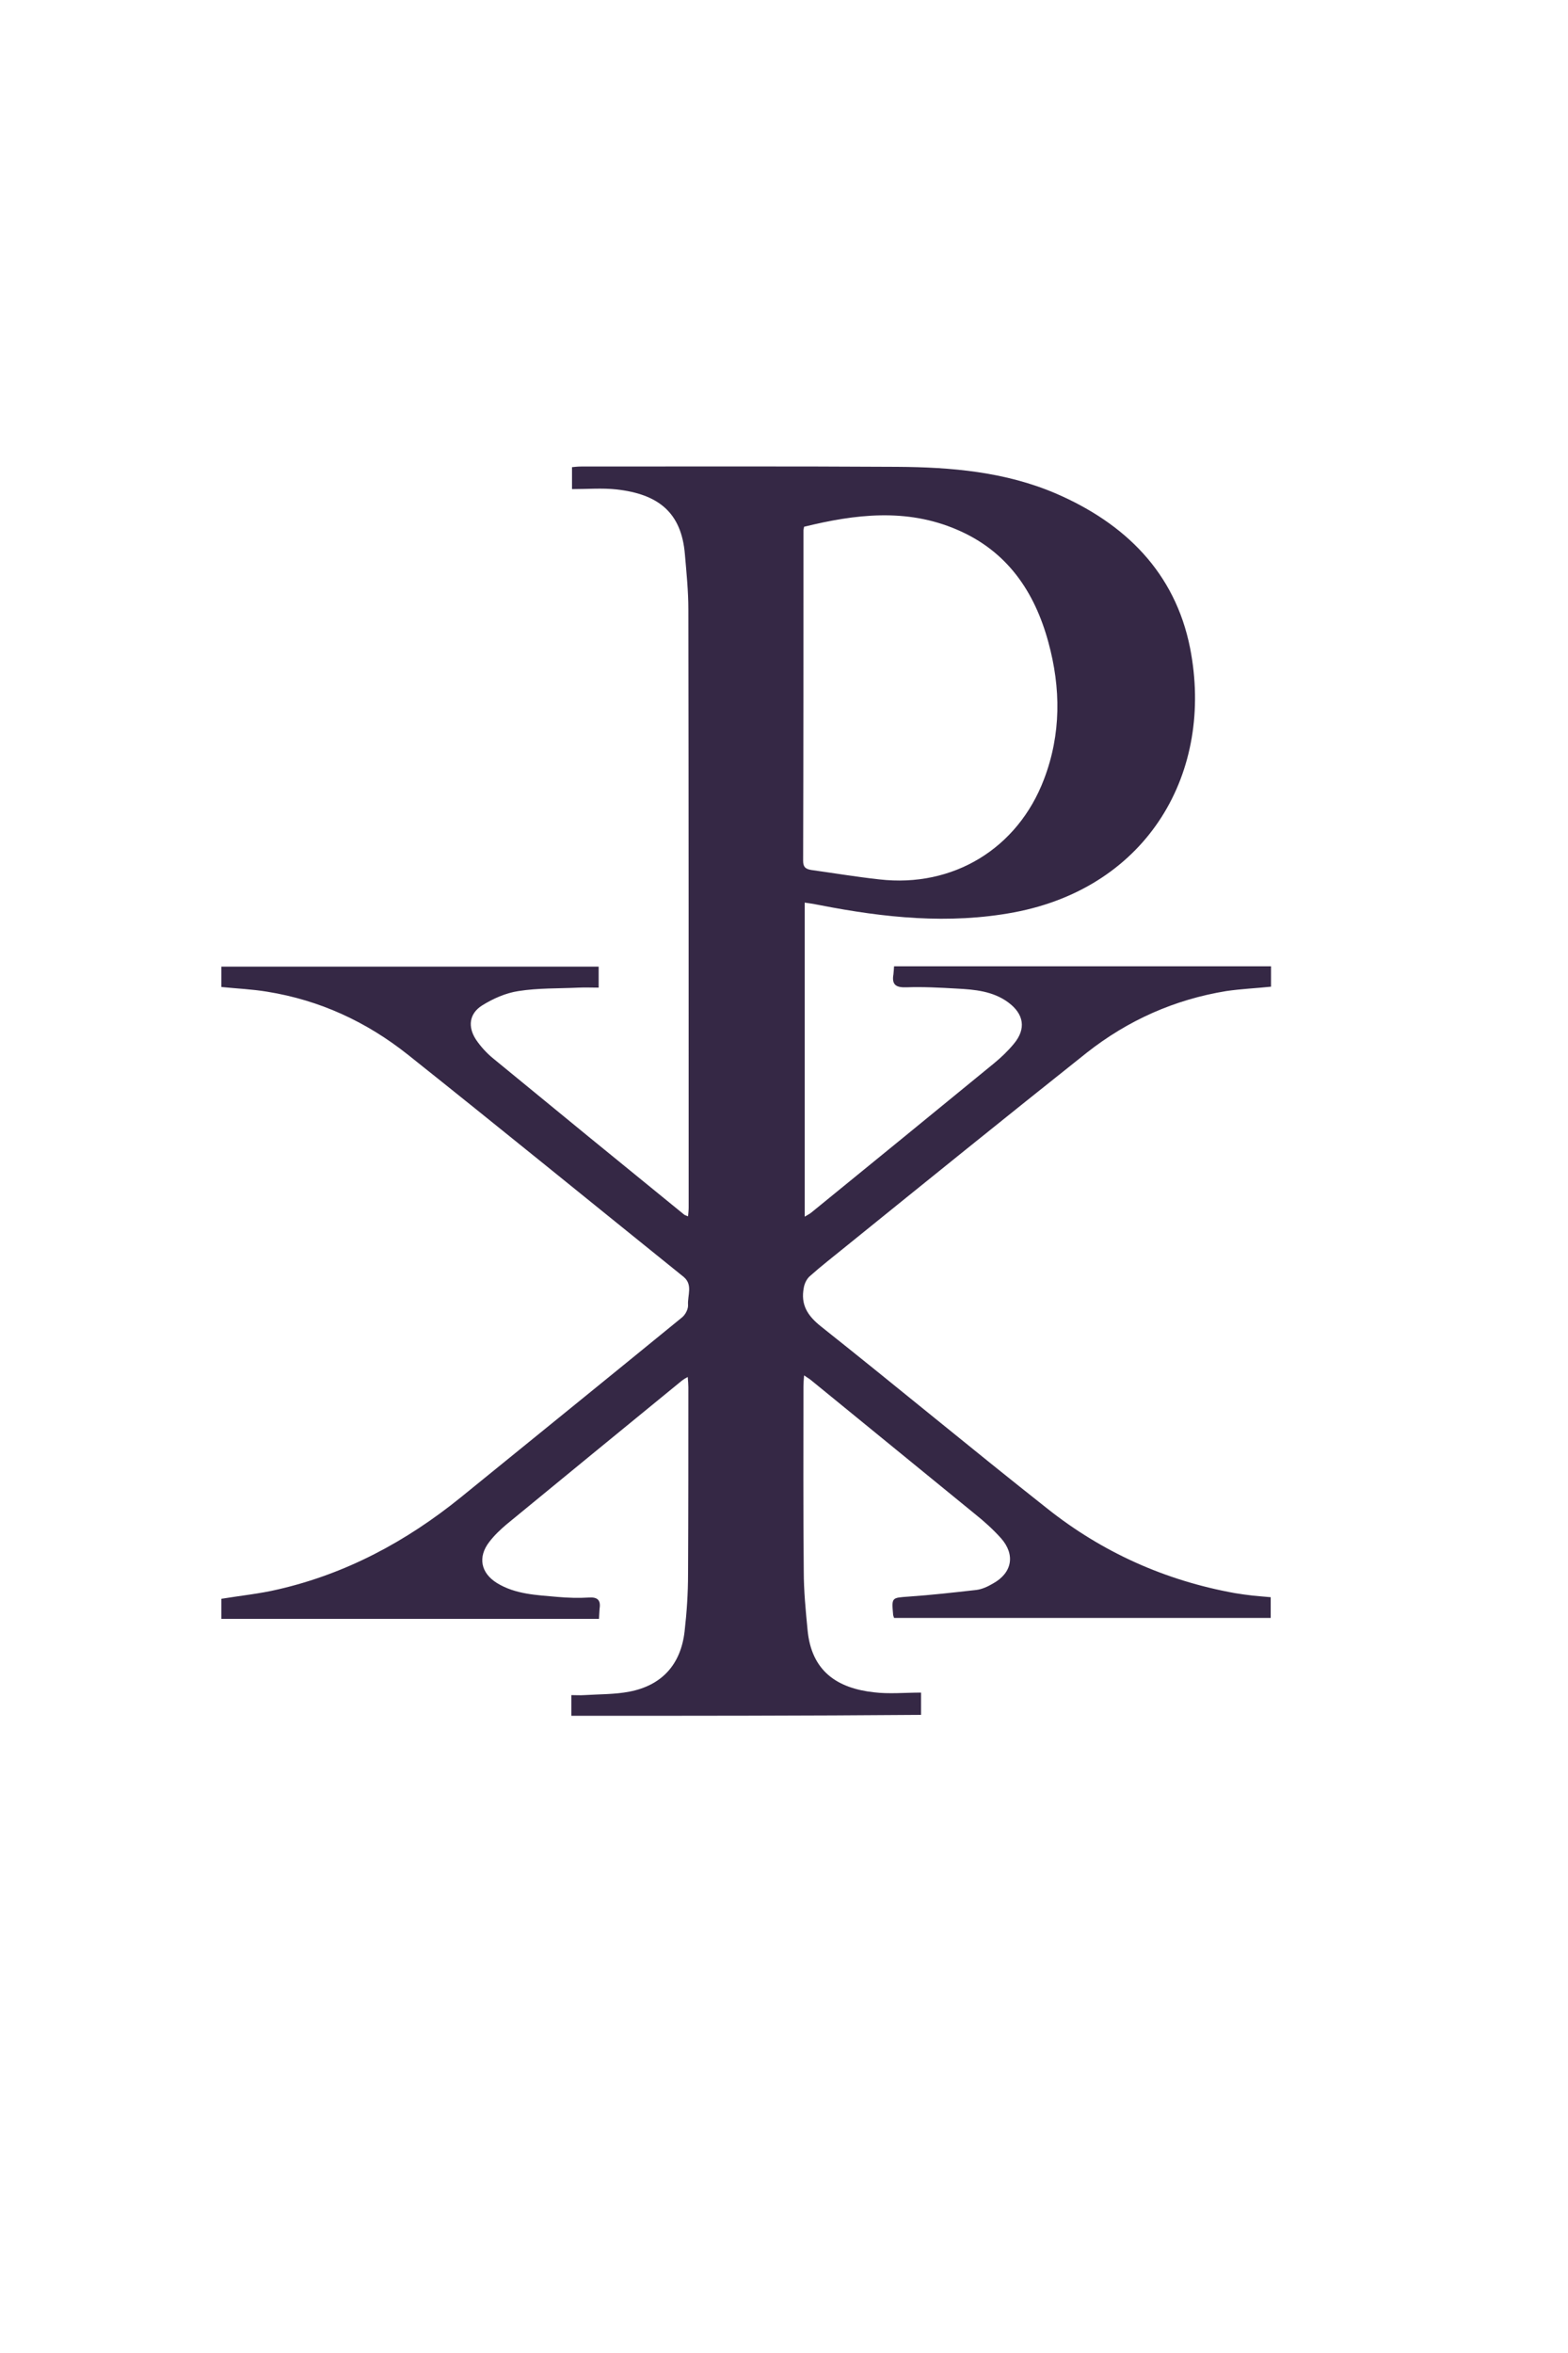
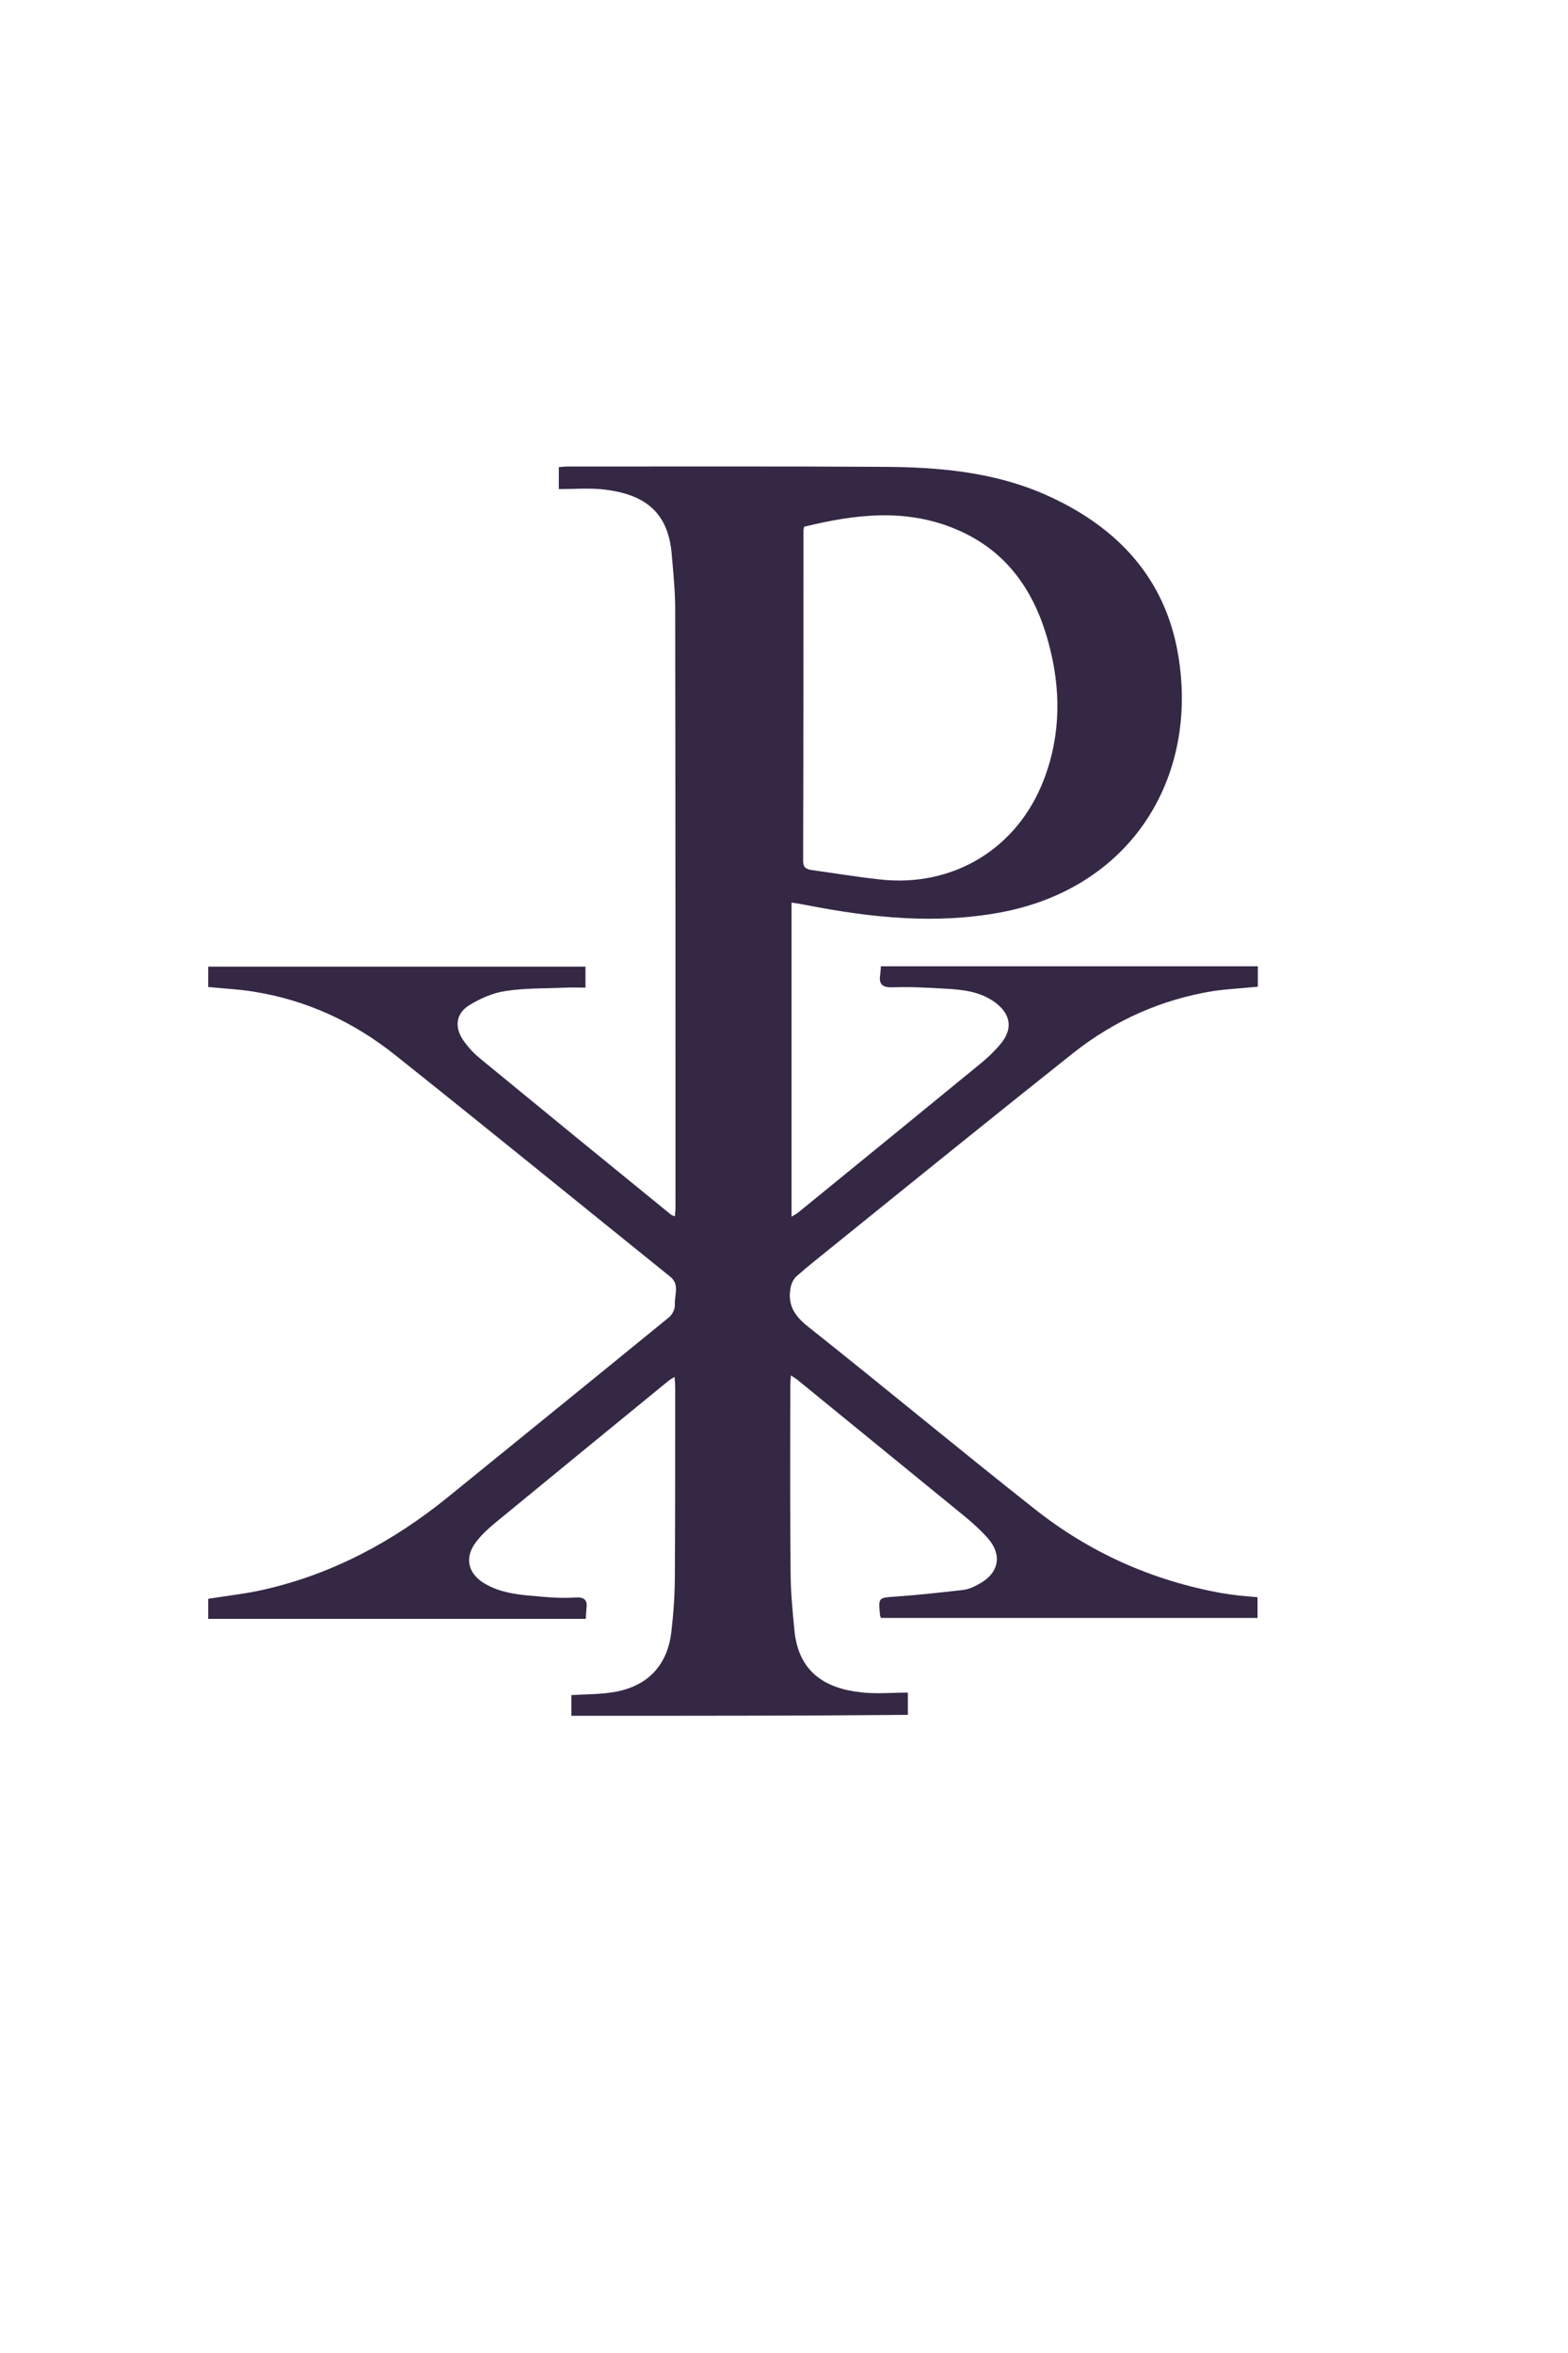
<svg xmlns="http://www.w3.org/2000/svg" version="1.1" id="Laag_1" x="0px" y="0px" viewBox="0 0 500 750" style="enable-background:new 0 0 500 750;" xml:space="preserve">
  <style type="text/css">
	.st0{fill:#352845;}
</style>
  <g>
-     <path class="st0" d="M182.2,546.9c0-2.2,0-4.1,0-6.6c1.4,0,2.8,0.1,4.2,0c4.8-0.3,9.6-0.2,14.3-1.1c10.4-2,16.4-8.7,17.6-19.2   c0.7-6.1,1.1-12.2,1.1-18.3c0.1-19.9,0.1-39.7,0.1-59.6c0-0.9-0.1-1.9-0.2-3.2c-0.9,0.5-1.4,0.8-1.9,1.2   c-18.7,15.3-37.3,30.5-55.9,45.8c-2,1.7-3.9,3.5-5.5,5.6c-3.7,4.8-2.7,9.9,2.5,13.1c5.9,3.6,12.6,3.8,19.2,4.4   c3.4,0.3,6.8,0.4,10.1,0.2c2.8-0.2,3.8,0.9,3.4,3.5c-0.1,1-0.1,2.1-0.2,3.3c-40.2,0-80.2,0-120.4,0c0-2.3,0-4.4,0-6.4   c6.1-1,12.2-1.6,18.1-3c21.7-5,40.9-15.3,58.2-29.3c23.5-19.1,47.1-38.2,70.6-57.4c1.1-0.9,2-2.7,1.9-4c-0.2-3,1.6-6.4-1.4-8.9   c-29.3-23.6-58.5-47.4-87.9-70.8c-13.2-10.5-28.1-17.4-44.9-20.1c-4.8-0.8-9.7-1-14.6-1.5c0-2.2,0-4.3,0-6.5c40.1,0,80.1,0,120.3,0   c0,2,0,4.1,0,6.7c-2.2,0-4.3-0.1-6.4,0c-6.4,0.3-12.9,0.1-19.2,1.1c-4,0.6-8.1,2.4-11.6,4.6c-4.1,2.6-4.6,6.8-1.9,10.9   c1.5,2.2,3.4,4.3,5.5,6c20.2,16.6,40.5,33.2,60.8,49.7c0.2,0.2,0.6,0.3,1.3,0.6c0.1-1.1,0.2-2,0.2-2.9c0-63.5,0-127-0.1-190.5   c0-5.9-0.6-11.8-1.1-17.6c-1.1-13.4-8.5-19.2-21.8-20.7c-4.6-0.5-9.3-0.1-14.2-0.1c0-2.7,0-4.7,0-7c1-0.1,1.9-0.2,2.9-0.2   c33.6,0,67.2-0.1,100.8,0.1c17.3,0.1,34.5,1.6,50.6,8.5c22,9.5,38,25.1,42.8,49.3c7.7,39.4-13.3,76.1-56.1,84.2   c-20.9,3.9-41.5,1.7-62-2.3c-0.5-0.1-1.1-0.2-1.6-0.3c-1-0.2-1.9-0.3-3.2-0.5c0,33.3,0,66.5,0,100.1c0.8-0.5,1.5-0.8,2.1-1.3   c19.4-15.8,38.9-31.7,58.3-47.6c2.3-1.9,4.4-3.9,6.3-6.2c4-4.8,3.2-9.5-1.8-13.2c-4.9-3.6-10.7-4.1-16.5-4.4   c-5.3-0.3-10.7-0.6-16-0.4c-3.3,0.1-4.7-0.8-4.1-4.2c0.1-0.7,0.1-1.5,0.2-2.5c40,0,80,0,120.2,0c0,2.1,0,4.2,0,6.5   c-4.8,0.5-9.5,0.7-14.3,1.4c-16.5,2.7-31.3,9.3-44.4,19.6c-25.8,20.5-51.4,41.2-77,61.9c-3.8,3.1-7.7,6.1-11.4,9.4   c-1,0.9-1.7,2.4-1.9,3.7c-1,5.3,1.1,8.8,5.5,12.3c24.2,19.2,47.9,38.9,72.1,58c17.6,14,37.7,23,59.9,27c1.9,0.3,3.9,0.6,5.8,0.8   c1.8,0.2,3.6,0.3,5.6,0.5c0,2.3,0,4.3,0,6.6c-40,0-80,0-120.1,0c-0.1-0.4-0.3-0.7-0.3-1c-0.5-5.6-0.5-5.4,5-5.8   c7.2-0.5,14.3-1.3,21.4-2.1c1.9-0.2,3.8-1.1,5.5-2.1c6.1-3.4,7.1-9.2,2.5-14.4c-2.5-2.8-5.4-5.4-8.4-7.8   c-17.4-14.2-34.8-28.4-52.2-42.6c-0.6-0.5-1.2-0.8-2.2-1.5c-0.1,1.4-0.2,2.5-0.2,3.5c0,19.6-0.1,39.3,0.1,58.9   c0,6.2,0.6,12.4,1.2,18.6c1.2,13.4,9.6,18.7,21.1,20c4.9,0.6,10,0.1,15.1,0.1c0,2.9,0,4.9,0,7.1   C256.4,546.9,219.5,546.9,182.2,546.9z M256.4,167.9c-0.1,0.7-0.2,0.9-0.2,1.1c0,35.1,0,70.3-0.1,105.4c0,2,0.8,2.6,2.6,2.9   c7.2,1,14.4,2.2,21.7,3c23.5,2.7,44.1-9.8,52.5-31.9c5.5-14.4,5.4-29.1,1.4-43.7c-4.4-16.2-13.2-29.1-29.2-35.9   C289,161.9,272.7,163.9,256.4,167.9z" />
+     <path class="st0" d="M182.2,546.9c0-2.2,0-4.1,0-6.6c4.8-0.3,9.6-0.2,14.3-1.1c10.4-2,16.4-8.7,17.6-19.2   c0.7-6.1,1.1-12.2,1.1-18.3c0.1-19.9,0.1-39.7,0.1-59.6c0-0.9-0.1-1.9-0.2-3.2c-0.9,0.5-1.4,0.8-1.9,1.2   c-18.7,15.3-37.3,30.5-55.9,45.8c-2,1.7-3.9,3.5-5.5,5.6c-3.7,4.8-2.7,9.9,2.5,13.1c5.9,3.6,12.6,3.8,19.2,4.4   c3.4,0.3,6.8,0.4,10.1,0.2c2.8-0.2,3.8,0.9,3.4,3.5c-0.1,1-0.1,2.1-0.2,3.3c-40.2,0-80.2,0-120.4,0c0-2.3,0-4.4,0-6.4   c6.1-1,12.2-1.6,18.1-3c21.7-5,40.9-15.3,58.2-29.3c23.5-19.1,47.1-38.2,70.6-57.4c1.1-0.9,2-2.7,1.9-4c-0.2-3,1.6-6.4-1.4-8.9   c-29.3-23.6-58.5-47.4-87.9-70.8c-13.2-10.5-28.1-17.4-44.9-20.1c-4.8-0.8-9.7-1-14.6-1.5c0-2.2,0-4.3,0-6.5c40.1,0,80.1,0,120.3,0   c0,2,0,4.1,0,6.7c-2.2,0-4.3-0.1-6.4,0c-6.4,0.3-12.9,0.1-19.2,1.1c-4,0.6-8.1,2.4-11.6,4.6c-4.1,2.6-4.6,6.8-1.9,10.9   c1.5,2.2,3.4,4.3,5.5,6c20.2,16.6,40.5,33.2,60.8,49.7c0.2,0.2,0.6,0.3,1.3,0.6c0.1-1.1,0.2-2,0.2-2.9c0-63.5,0-127-0.1-190.5   c0-5.9-0.6-11.8-1.1-17.6c-1.1-13.4-8.5-19.2-21.8-20.7c-4.6-0.5-9.3-0.1-14.2-0.1c0-2.7,0-4.7,0-7c1-0.1,1.9-0.2,2.9-0.2   c33.6,0,67.2-0.1,100.8,0.1c17.3,0.1,34.5,1.6,50.6,8.5c22,9.5,38,25.1,42.8,49.3c7.7,39.4-13.3,76.1-56.1,84.2   c-20.9,3.9-41.5,1.7-62-2.3c-0.5-0.1-1.1-0.2-1.6-0.3c-1-0.2-1.9-0.3-3.2-0.5c0,33.3,0,66.5,0,100.1c0.8-0.5,1.5-0.8,2.1-1.3   c19.4-15.8,38.9-31.7,58.3-47.6c2.3-1.9,4.4-3.9,6.3-6.2c4-4.8,3.2-9.5-1.8-13.2c-4.9-3.6-10.7-4.1-16.5-4.4   c-5.3-0.3-10.7-0.6-16-0.4c-3.3,0.1-4.7-0.8-4.1-4.2c0.1-0.7,0.1-1.5,0.2-2.5c40,0,80,0,120.2,0c0,2.1,0,4.2,0,6.5   c-4.8,0.5-9.5,0.7-14.3,1.4c-16.5,2.7-31.3,9.3-44.4,19.6c-25.8,20.5-51.4,41.2-77,61.9c-3.8,3.1-7.7,6.1-11.4,9.4   c-1,0.9-1.7,2.4-1.9,3.7c-1,5.3,1.1,8.8,5.5,12.3c24.2,19.2,47.9,38.9,72.1,58c17.6,14,37.7,23,59.9,27c1.9,0.3,3.9,0.6,5.8,0.8   c1.8,0.2,3.6,0.3,5.6,0.5c0,2.3,0,4.3,0,6.6c-40,0-80,0-120.1,0c-0.1-0.4-0.3-0.7-0.3-1c-0.5-5.6-0.5-5.4,5-5.8   c7.2-0.5,14.3-1.3,21.4-2.1c1.9-0.2,3.8-1.1,5.5-2.1c6.1-3.4,7.1-9.2,2.5-14.4c-2.5-2.8-5.4-5.4-8.4-7.8   c-17.4-14.2-34.8-28.4-52.2-42.6c-0.6-0.5-1.2-0.8-2.2-1.5c-0.1,1.4-0.2,2.5-0.2,3.5c0,19.6-0.1,39.3,0.1,58.9   c0,6.2,0.6,12.4,1.2,18.6c1.2,13.4,9.6,18.7,21.1,20c4.9,0.6,10,0.1,15.1,0.1c0,2.9,0,4.9,0,7.1   C256.4,546.9,219.5,546.9,182.2,546.9z M256.4,167.9c-0.1,0.7-0.2,0.9-0.2,1.1c0,35.1,0,70.3-0.1,105.4c0,2,0.8,2.6,2.6,2.9   c7.2,1,14.4,2.2,21.7,3c23.5,2.7,44.1-9.8,52.5-31.9c5.5-14.4,5.4-29.1,1.4-43.7c-4.4-16.2-13.2-29.1-29.2-35.9   C289,161.9,272.7,163.9,256.4,167.9z" />
  </g>
</svg>